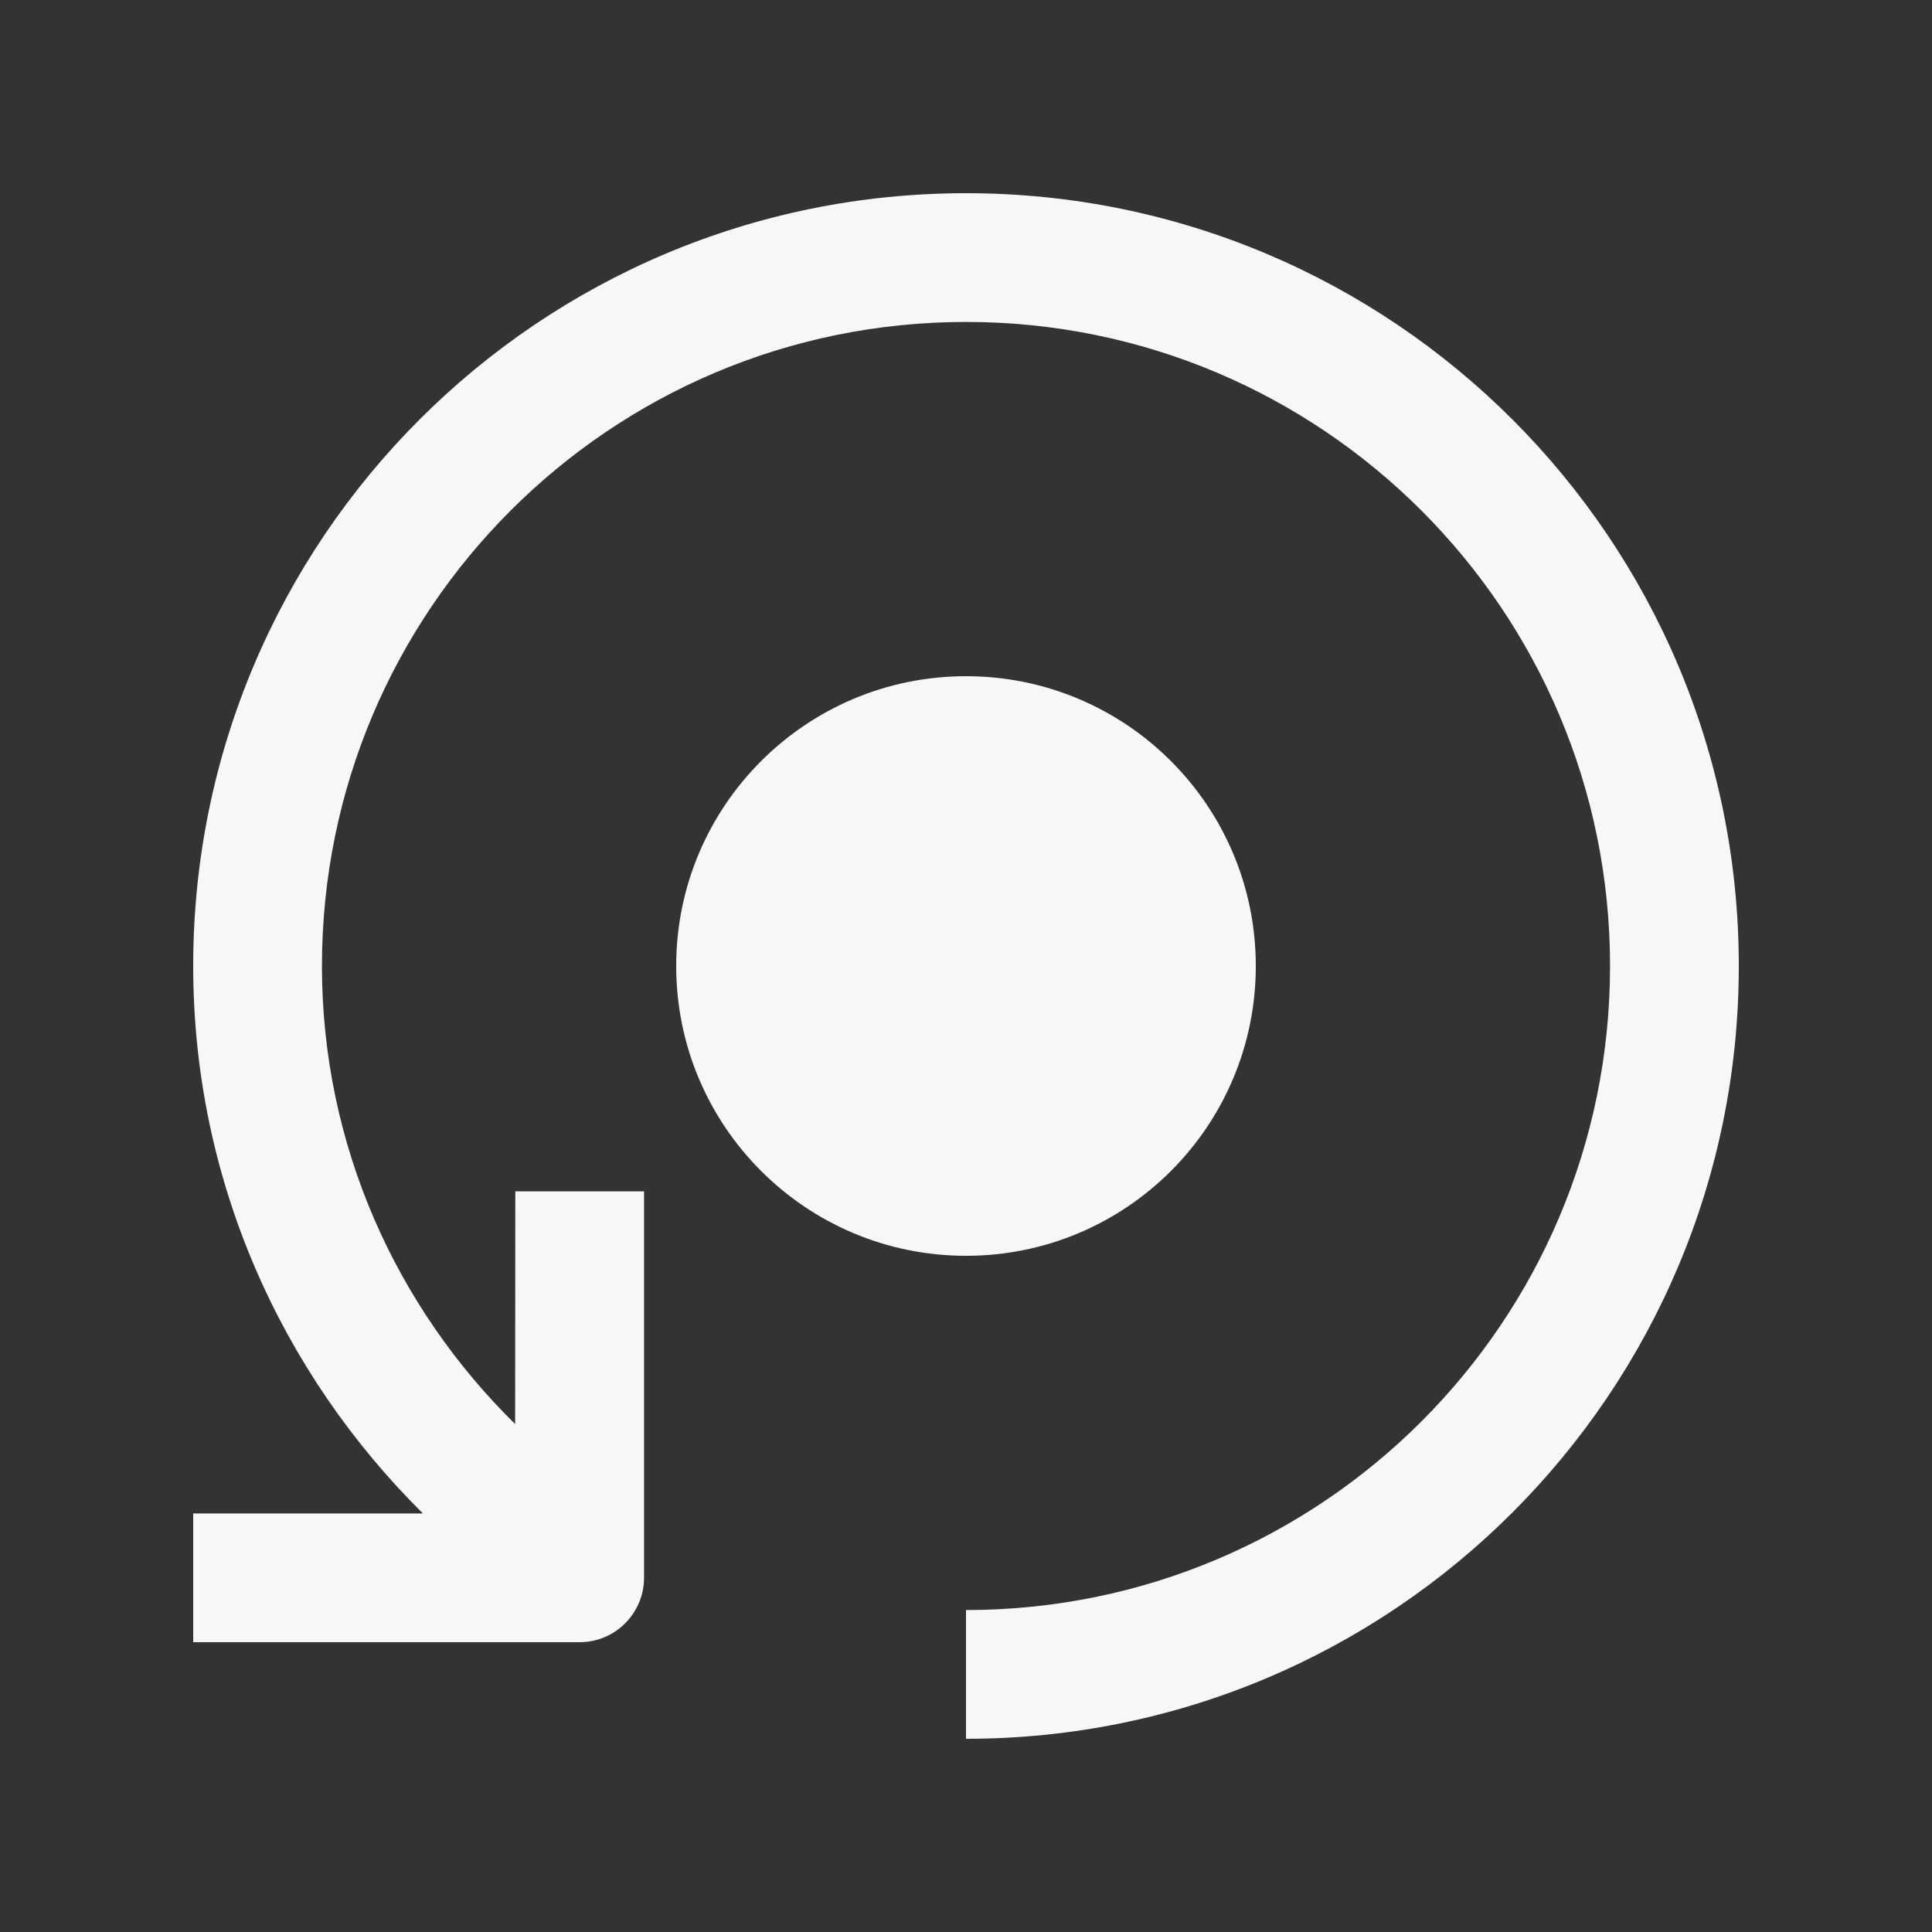
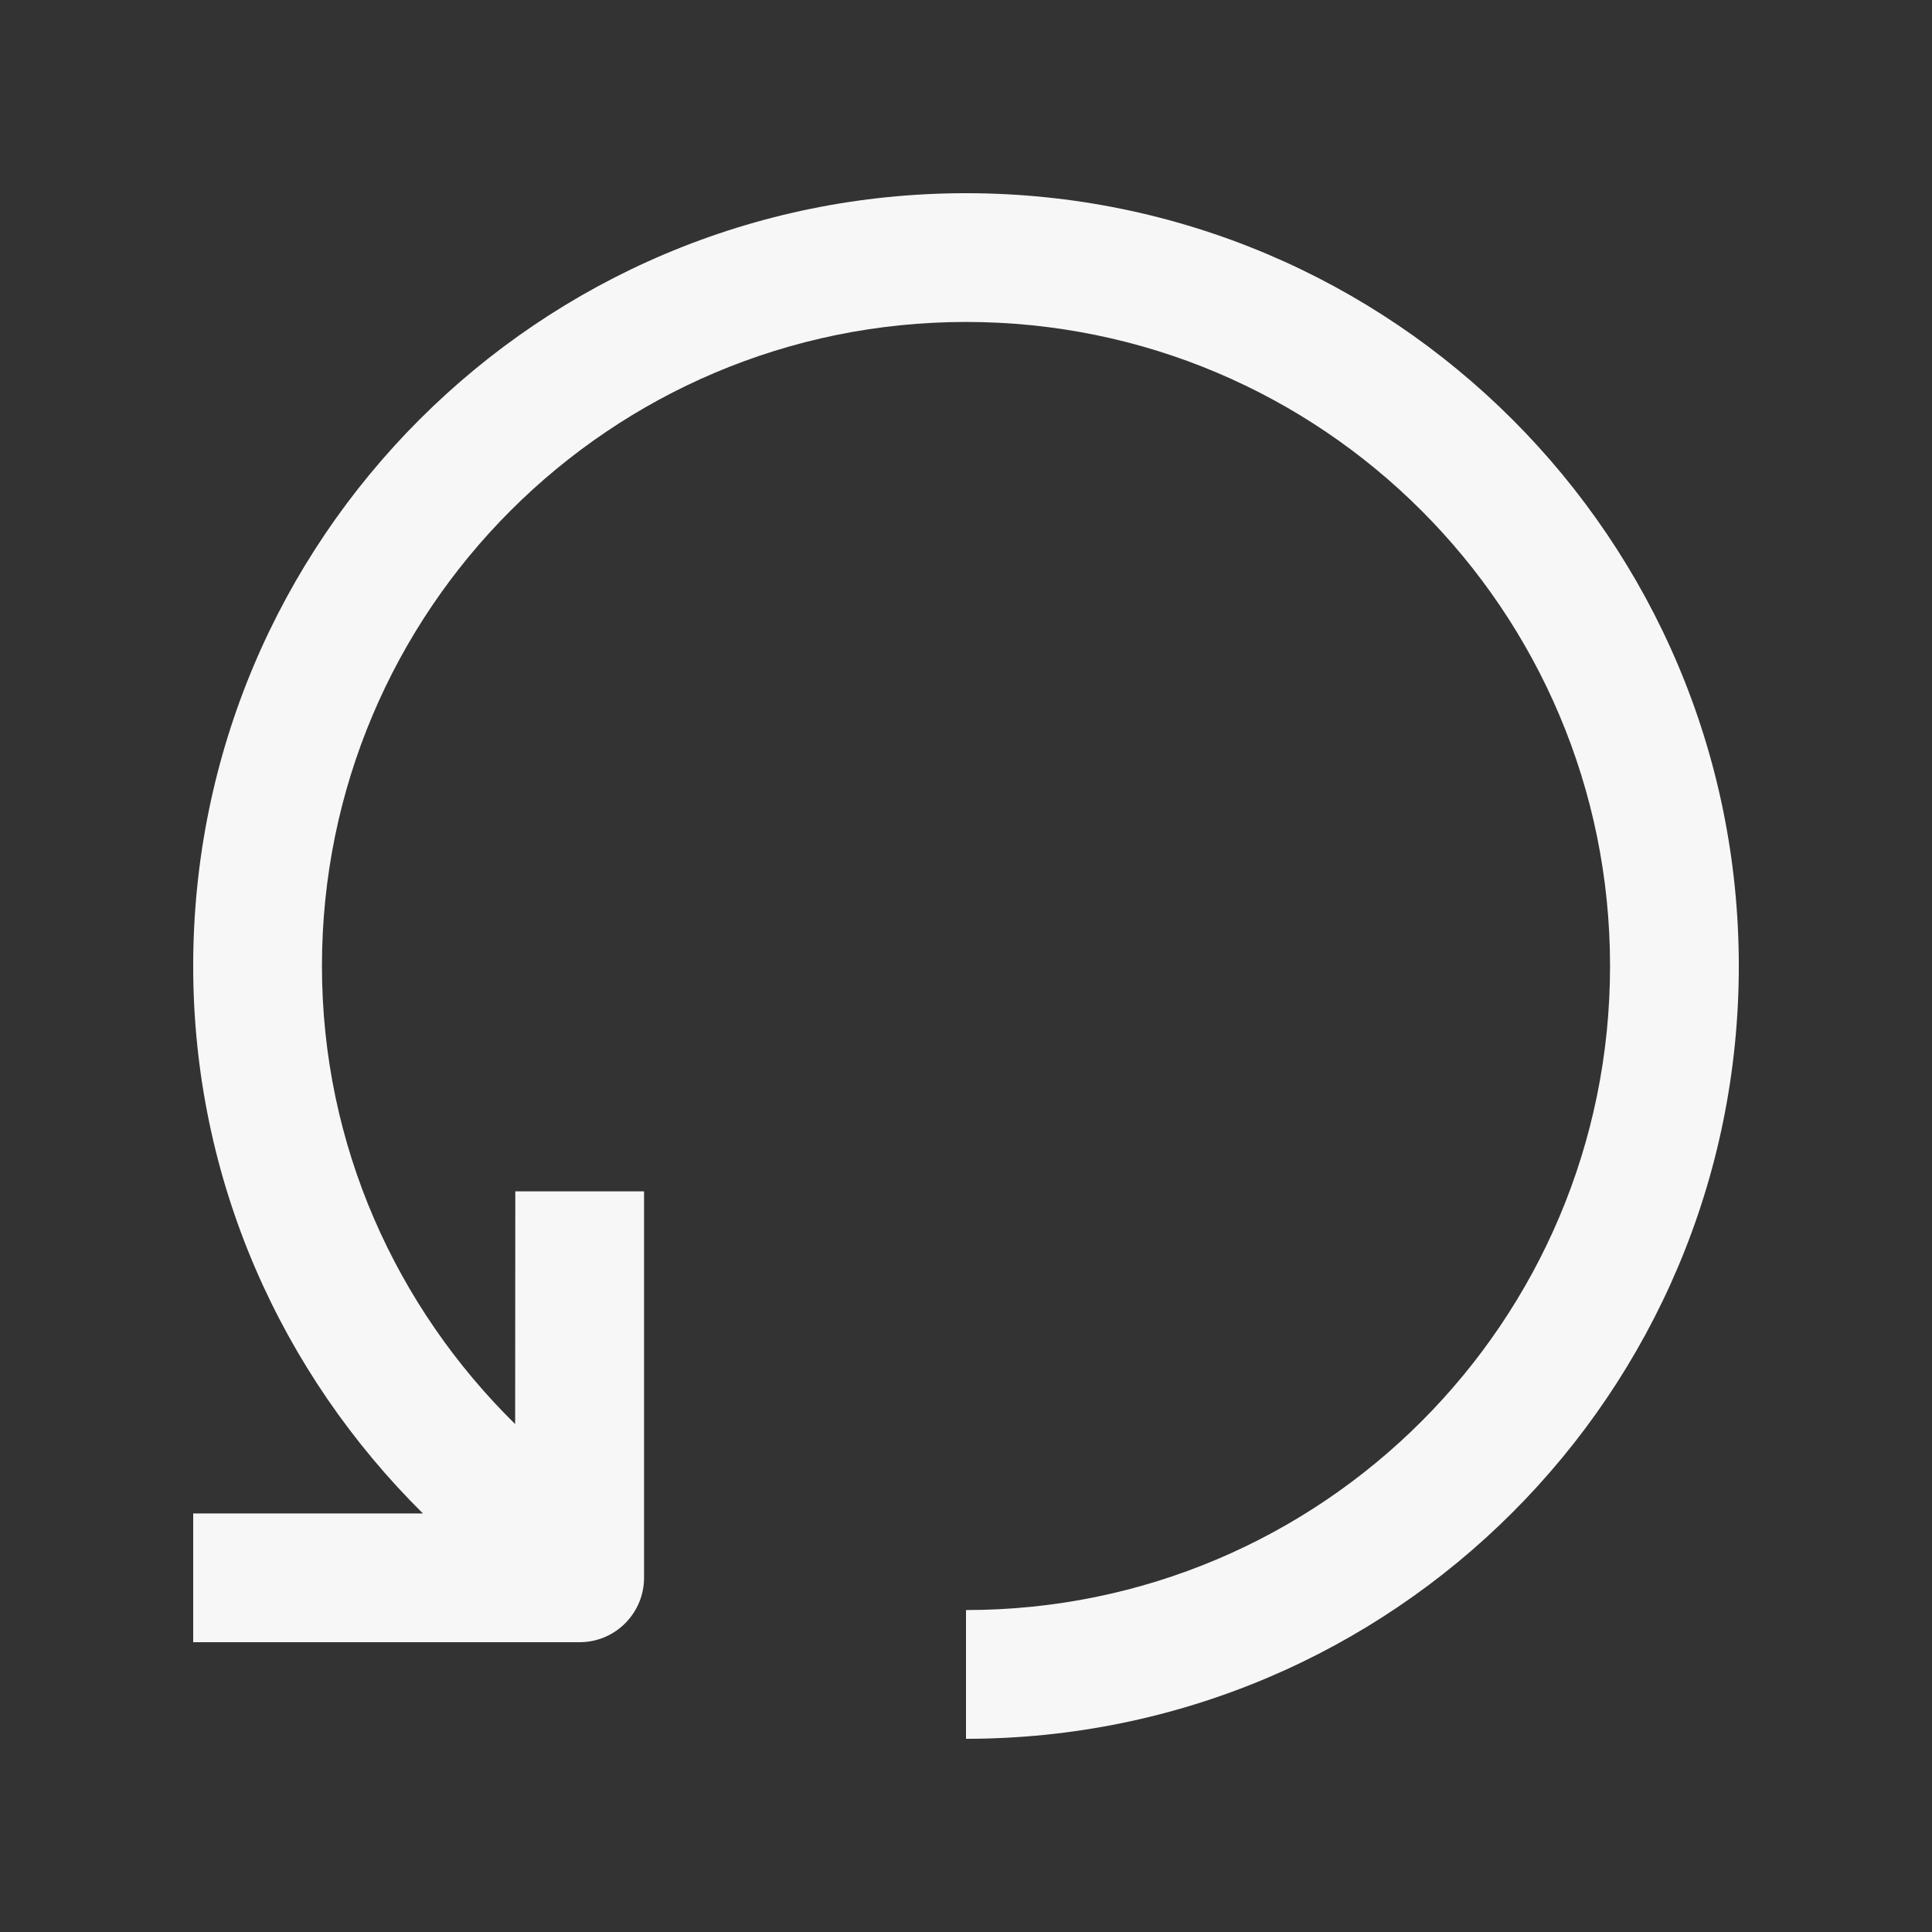
<svg xmlns="http://www.w3.org/2000/svg" viewBox="0 0 50 50" width="50px" height="50px">
  <rect x="0" y="0" width="50" height="50" fill="#333333" stroke="none" />
  <g id="surface111266238">
    <path style=" stroke:none;fill-rule:nonzero;fill:rgb(96.863%,96.863%,96.863%);fill-opacity:1;" d="M 25 45 C 36.047 45 45 36.047 45 25 C 45 13.953 36.047 5 25 5 C 13.953 5 5 13.953 5 25 C 5 30.555 7.289 35.547 10.945 39.168 L 5 39.168 L 5 42.5 L 15 42.5 C 15.922 42.5 16.668 41.75 16.668 40.832 L 16.668 30.832 L 13.336 30.832 L 13.332 36.855 C 10.262 33.836 8.332 29.652 8.332 25 C 8.332 15.793 15.797 8.332 25 8.332 C 34.207 8.332 41.668 15.793 41.668 25 C 41.668 34.207 34.207 41.668 25 41.668 Z M 25 45 " />
-     <path style=" stroke:none;fill-rule:nonzero;fill:rgb(96.863%,96.863%,96.863%);fill-opacity:1;" d="M 32.5 25 C 32.5 29.145 29.145 32.5 25 32.5 C 20.859 32.5 17.5 29.145 17.5 25 C 17.5 20.859 20.859 17.5 25 17.5 C 29.145 17.5 32.5 20.859 32.5 25 Z M 32.5 25 " />
  </g>
</svg>